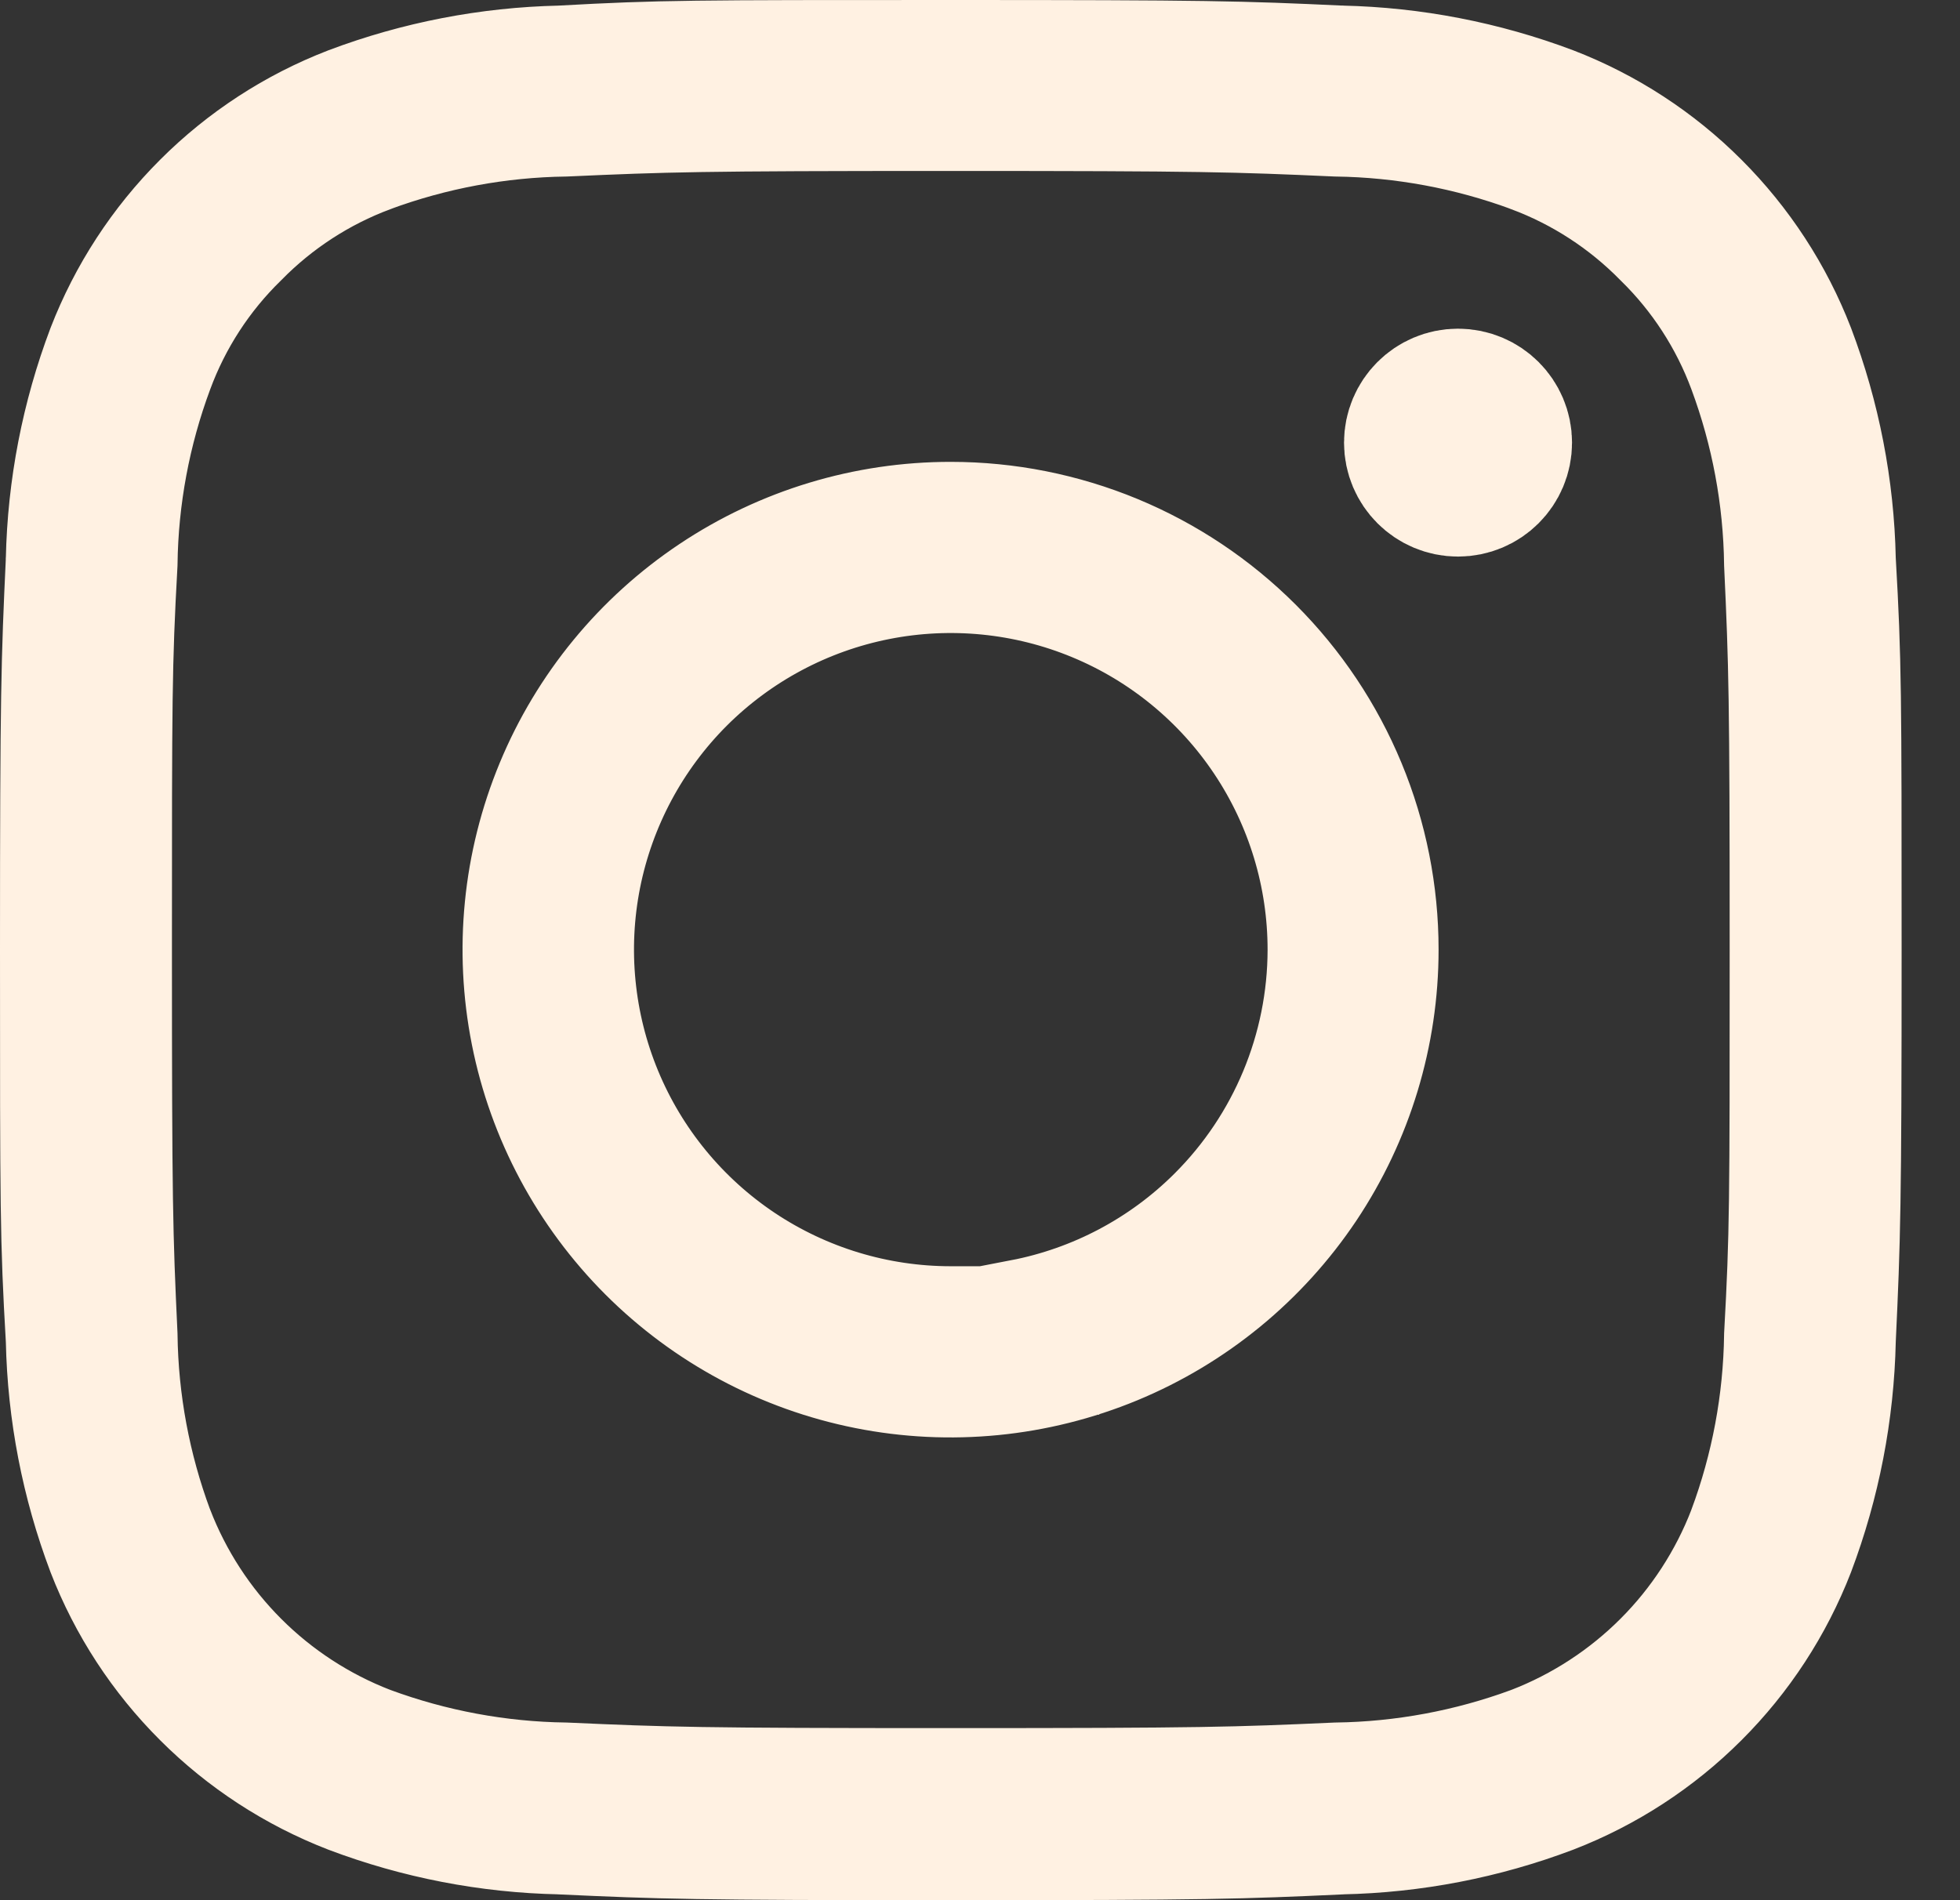
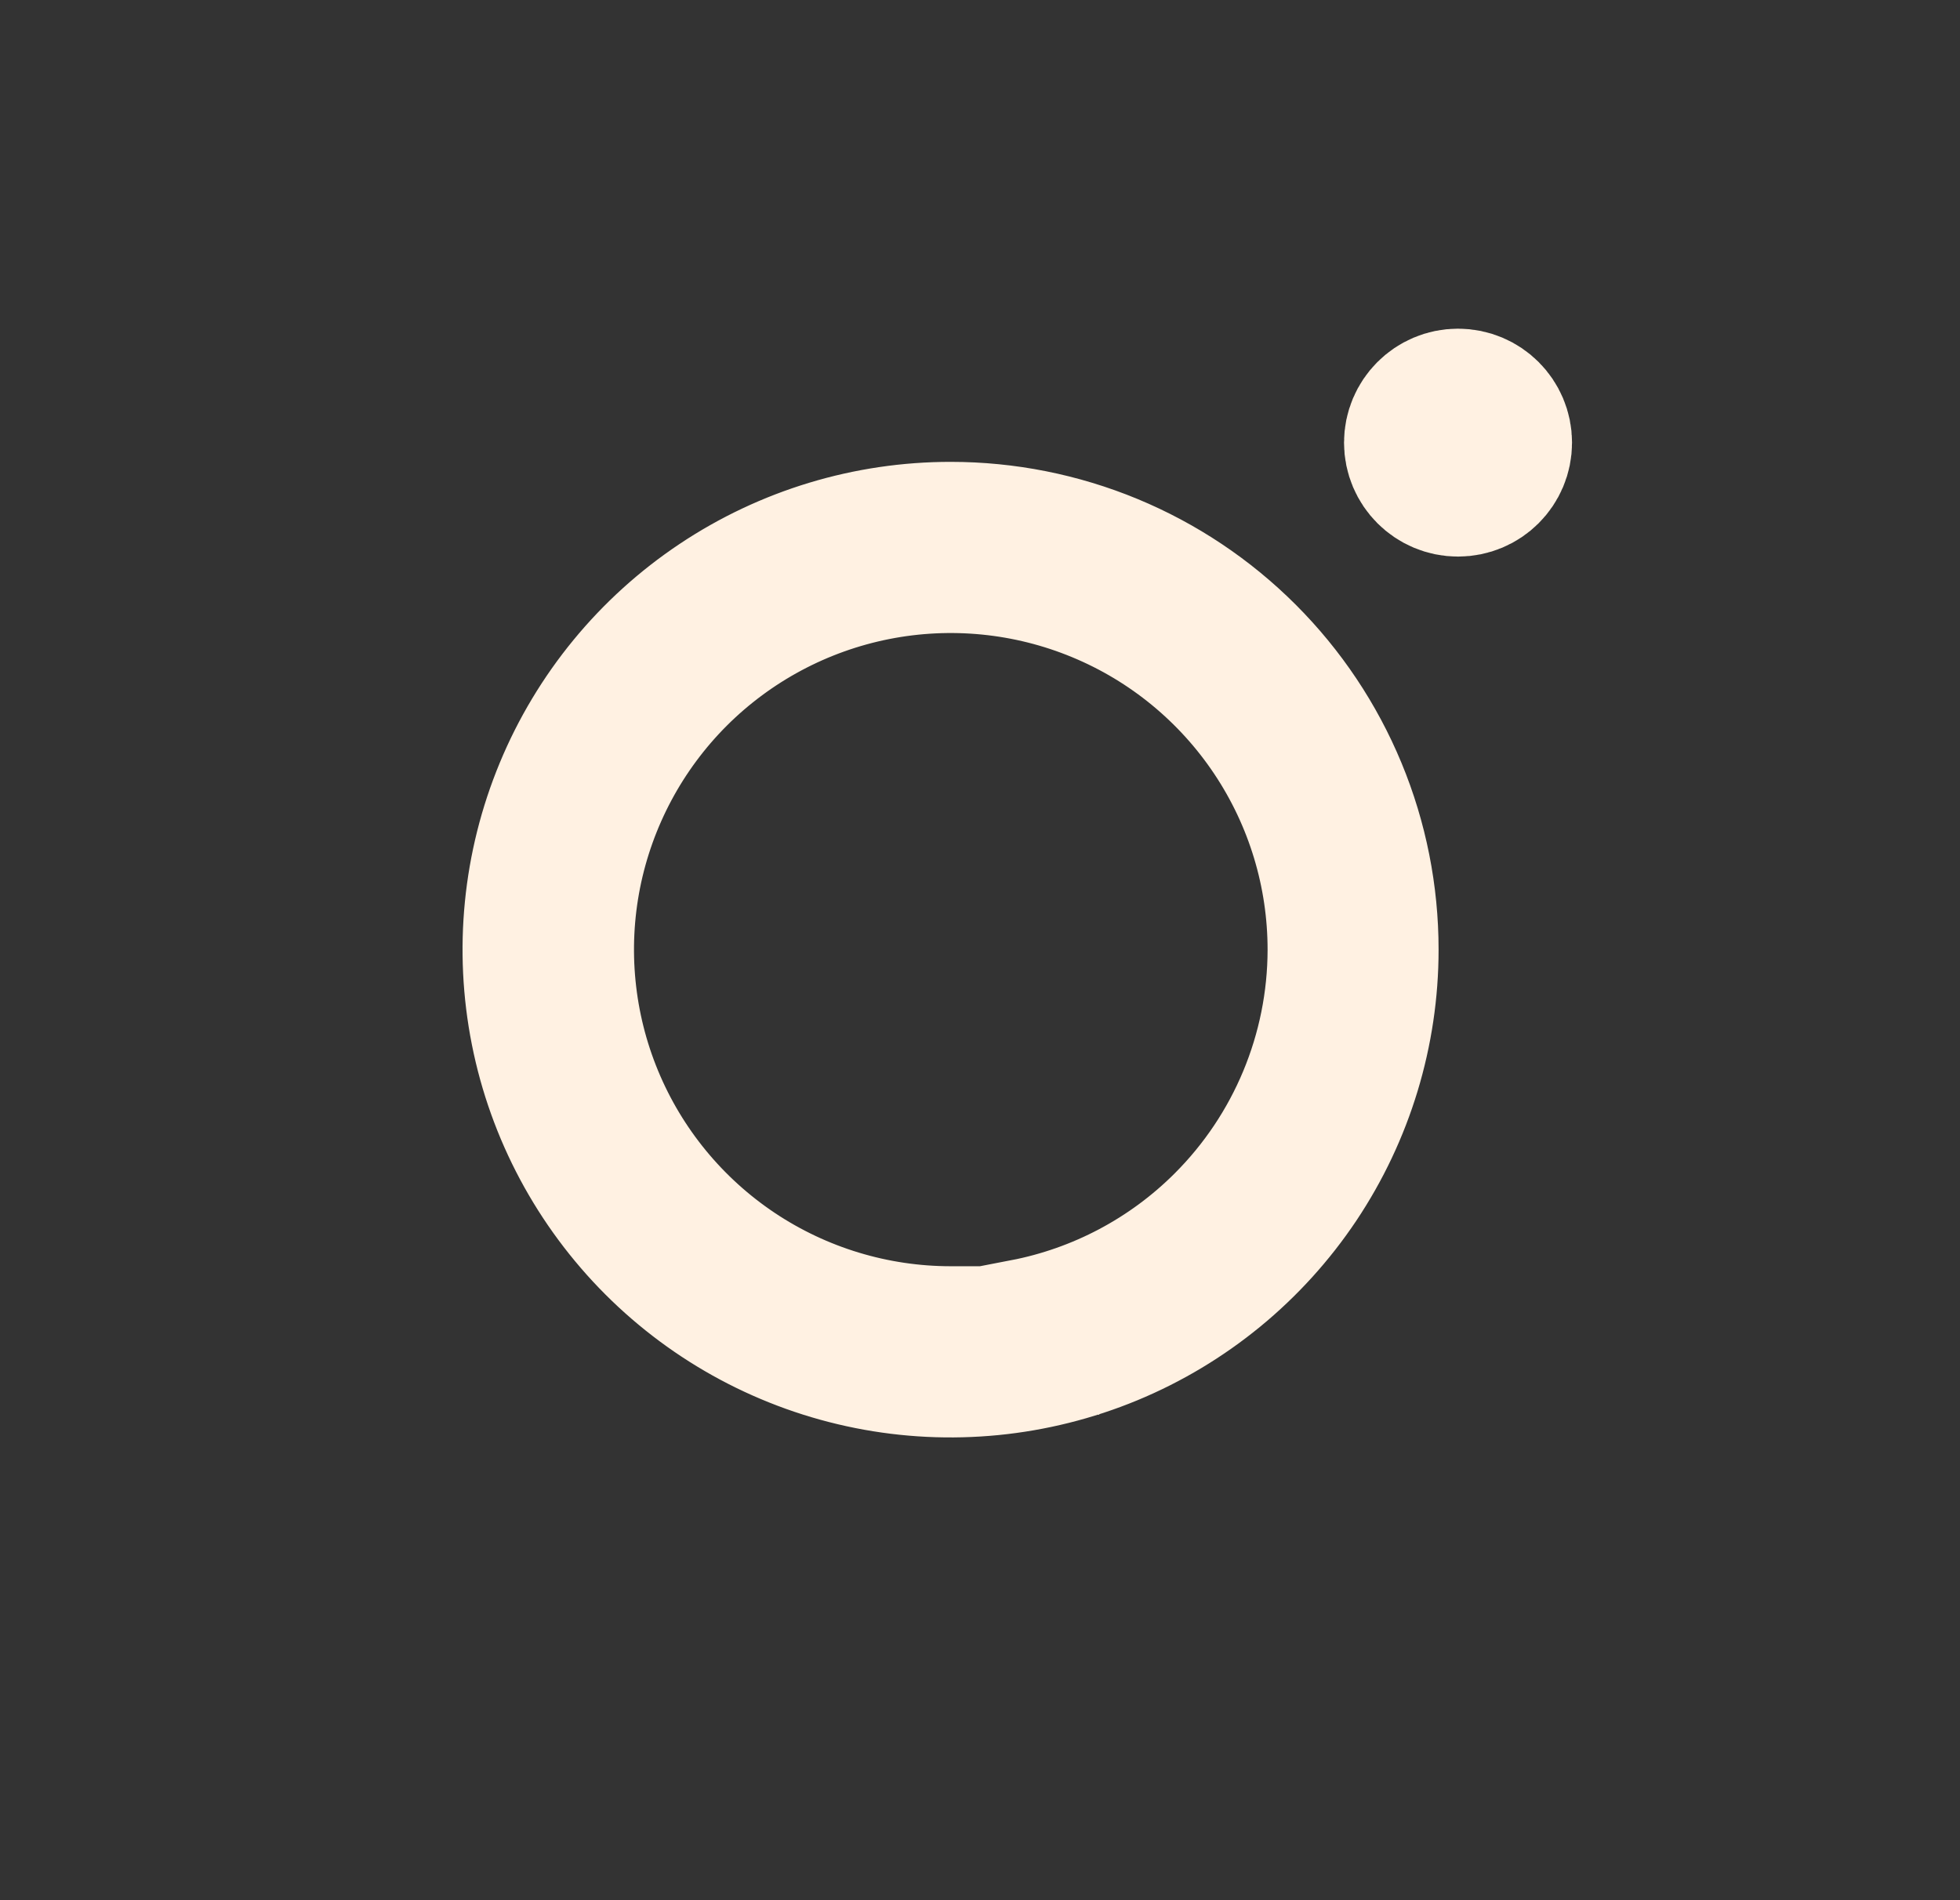
<svg xmlns="http://www.w3.org/2000/svg" width="33" height="32" viewBox="0 0 33 32" fill="none">
  <rect x="0" y="0" width="33" height="32" fill="#333333" stroke="none" />
-   <path d="M25.883 2.352L25.883 2.352L25.877 2.349C24.797 1.951 23.658 1.739 22.507 1.723C20.809 1.647 20.271 1.629 16.008 1.629C11.745 1.629 11.207 1.647 9.509 1.723C8.359 1.739 7.219 1.951 6.14 2.349L6.14 2.349L6.134 2.352C5.274 2.673 4.496 3.179 3.853 3.833C3.193 4.477 2.685 5.26 2.366 6.125C1.966 7.201 1.754 8.338 1.739 9.485C1.645 11.185 1.645 11.751 1.645 15.947V15.992C1.645 20.246 1.659 20.791 1.739 22.49C1.754 23.64 1.966 24.779 2.366 25.858L2.369 25.865L2.372 25.872C2.701 26.724 3.204 27.499 3.85 28.145C4.495 28.791 5.269 29.295 6.121 29.625L6.13 29.628L6.14 29.632C7.219 30.03 8.359 30.242 9.509 30.258C11.207 30.334 11.745 30.352 16.008 30.352C20.271 30.352 20.809 30.334 22.507 30.258C23.658 30.242 24.797 30.03 25.877 29.632L25.887 29.628L25.896 29.625C26.748 29.295 27.521 28.791 28.167 28.145C28.813 27.499 29.316 26.724 29.645 25.872L29.648 25.865L29.65 25.858C30.05 24.781 30.262 23.644 30.278 22.496C30.372 20.797 30.372 20.238 30.372 16.038V15.992C30.372 11.735 30.357 11.19 30.278 9.491C30.263 8.341 30.051 7.203 29.651 6.125C29.331 5.26 28.823 4.477 28.164 3.833C27.521 3.179 26.742 2.673 25.883 2.352ZM9.442 1.344L9.462 1.343L9.483 1.342C11.143 1.25 11.657 1.25 16.008 1.25C20.341 1.25 20.87 1.265 22.545 1.343L22.56 1.343L22.575 1.344C23.76 1.37 24.932 1.597 26.042 2.015C26.941 2.362 27.757 2.893 28.438 3.575C29.119 4.256 29.651 5.072 29.998 5.97C30.417 7.077 30.644 8.247 30.669 9.43L30.669 9.453L30.671 9.475C30.766 11.137 30.767 11.658 30.767 16C30.767 20.329 30.748 20.859 30.67 22.535L30.669 22.55L30.669 22.565C30.643 23.75 30.416 24.921 29.998 26.029C29.65 26.927 29.118 27.742 28.437 28.422C27.756 29.103 26.94 29.634 26.041 29.982C24.933 30.401 23.761 30.628 22.577 30.652L22.561 30.653L22.545 30.654C20.873 30.731 20.338 30.75 16.008 30.75C11.678 30.75 11.148 30.731 9.472 30.654L9.456 30.653L9.44 30.652C8.256 30.628 7.084 30.401 5.976 29.982C5.077 29.634 4.261 29.103 3.58 28.422C2.898 27.742 2.366 26.927 2.018 26.029C1.6 24.921 1.373 23.75 1.348 22.565L1.347 22.543L1.346 22.521C1.25 20.862 1.25 20.346 1.25 16C1.25 11.668 1.269 11.141 1.347 9.461L1.347 9.446L1.348 9.43C1.373 8.247 1.6 7.077 2.018 5.97C2.366 5.072 2.897 4.256 3.579 3.575C4.26 2.893 5.076 2.362 5.975 2.015C7.084 1.597 8.257 1.37 9.442 1.344Z" fill="#FFF1E2" stroke="#FFF1E2" stroke-width="2.5" />
  <path d="M16.008 9.028H16.008C16.923 9.028 17.828 9.208 18.674 9.558C19.519 9.908 20.286 10.421 20.933 11.068C21.58 11.715 22.092 12.482 22.442 13.327C22.792 14.172 22.971 15.077 22.971 15.992V15.992C22.971 17.37 22.562 18.716 21.797 19.862C21.031 21.007 19.943 21.9 18.67 22.427C17.396 22.954 15.995 23.092 14.644 22.823C13.292 22.554 12.051 21.89 11.077 20.916C10.103 19.941 9.439 18.7 9.171 17.349C8.903 15.998 9.041 14.598 9.569 13.325C10.096 12.053 10.99 10.965 12.136 10.2C13.282 9.435 14.629 9.027 16.008 9.028ZM16.008 22.574L17.258 22.574V22.451C18.537 22.204 19.725 21.58 20.66 20.646C21.894 19.414 22.589 17.742 22.592 15.998L22.592 15.997C22.593 14.695 22.207 13.422 21.484 12.339C20.761 11.256 19.733 10.411 18.531 9.913C17.328 9.414 16.004 9.283 14.727 9.536C13.449 9.79 12.276 10.416 11.354 11.336C10.433 12.257 9.806 13.43 9.551 14.706C9.297 15.983 9.427 17.307 9.925 18.51C10.423 19.713 11.267 20.741 12.35 21.465C13.433 22.188 14.706 22.574 16.008 22.574Z" fill="#FFF1E2" stroke="#FFF1E2" stroke-width="2.5" />
  <path d="M25.218 7.454C25.218 7.824 24.919 8.123 24.548 8.123C24.178 8.123 23.879 7.824 23.879 7.454C23.879 7.085 24.178 6.785 24.548 6.785C24.919 6.785 25.218 7.085 25.218 7.454Z" fill="#FFF1E2" stroke="#FFF1E2" stroke-width="2.5" />
</svg>